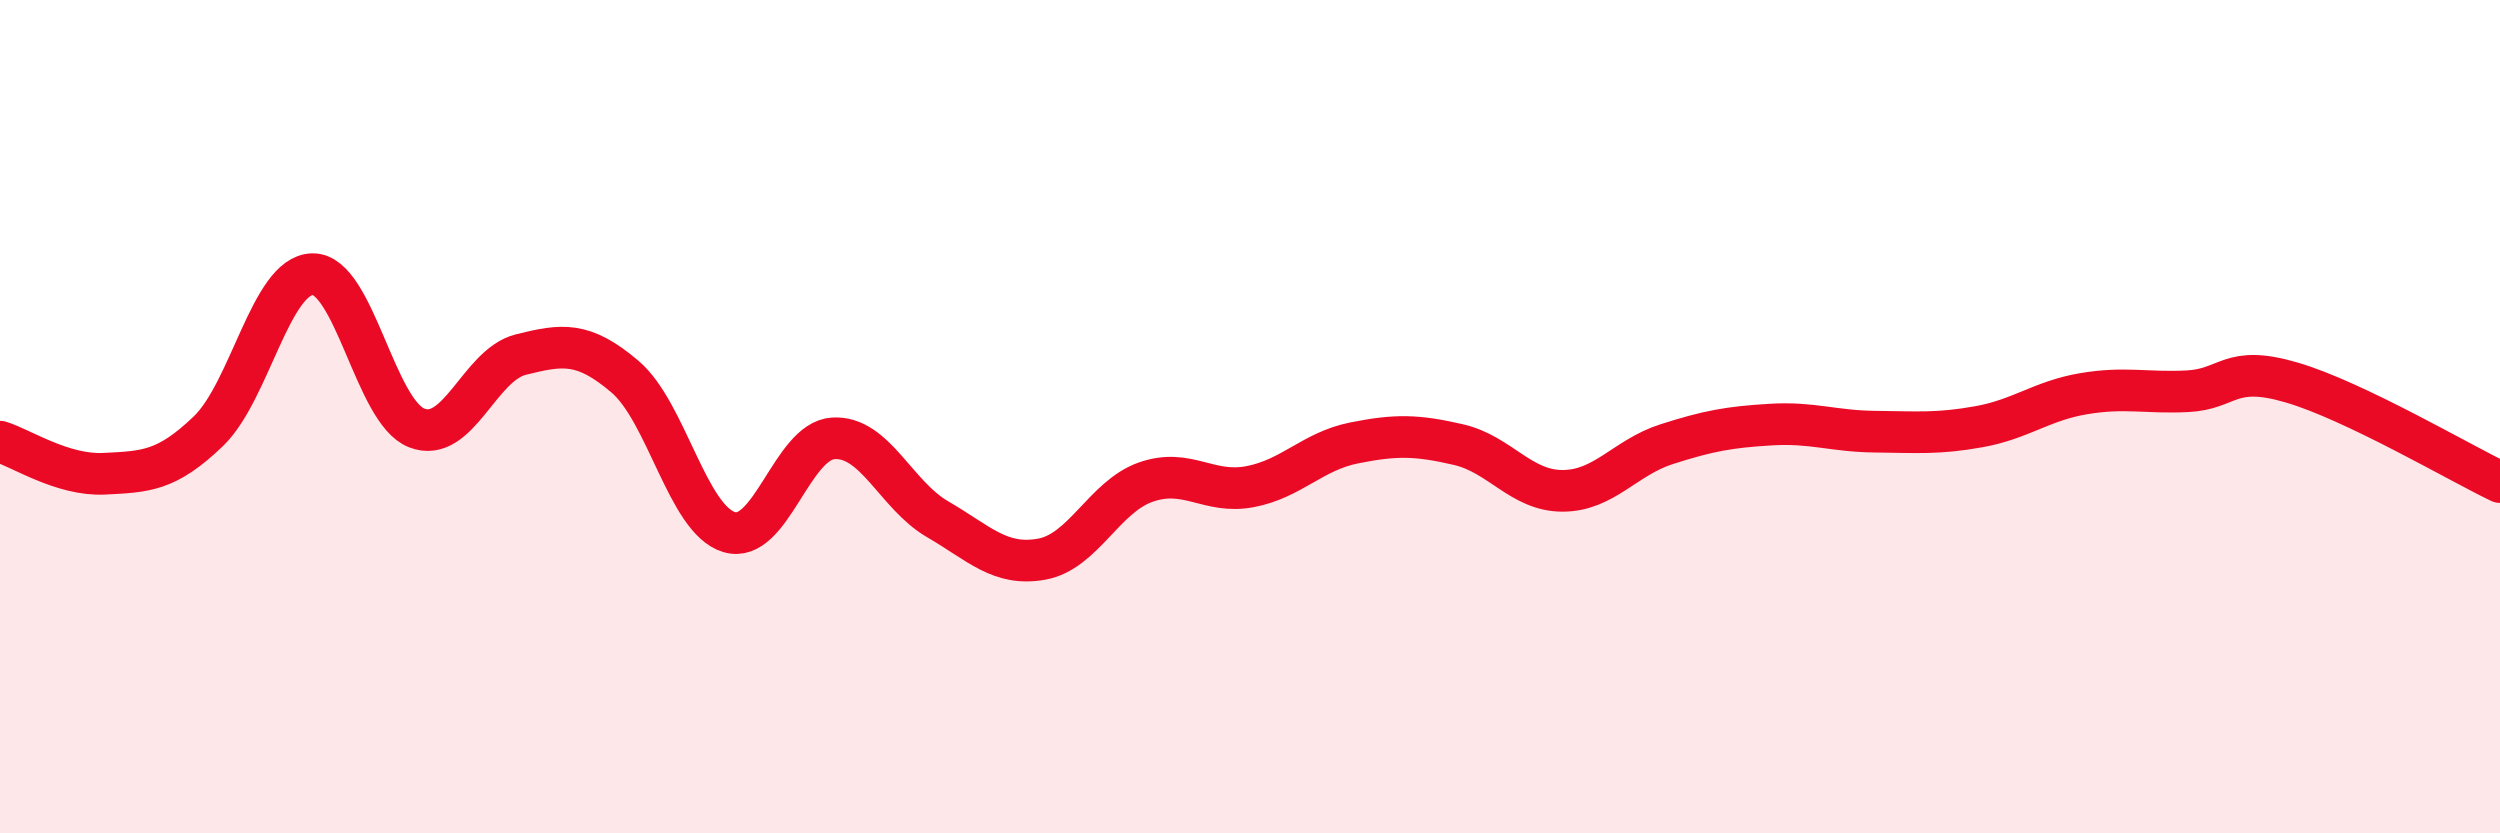
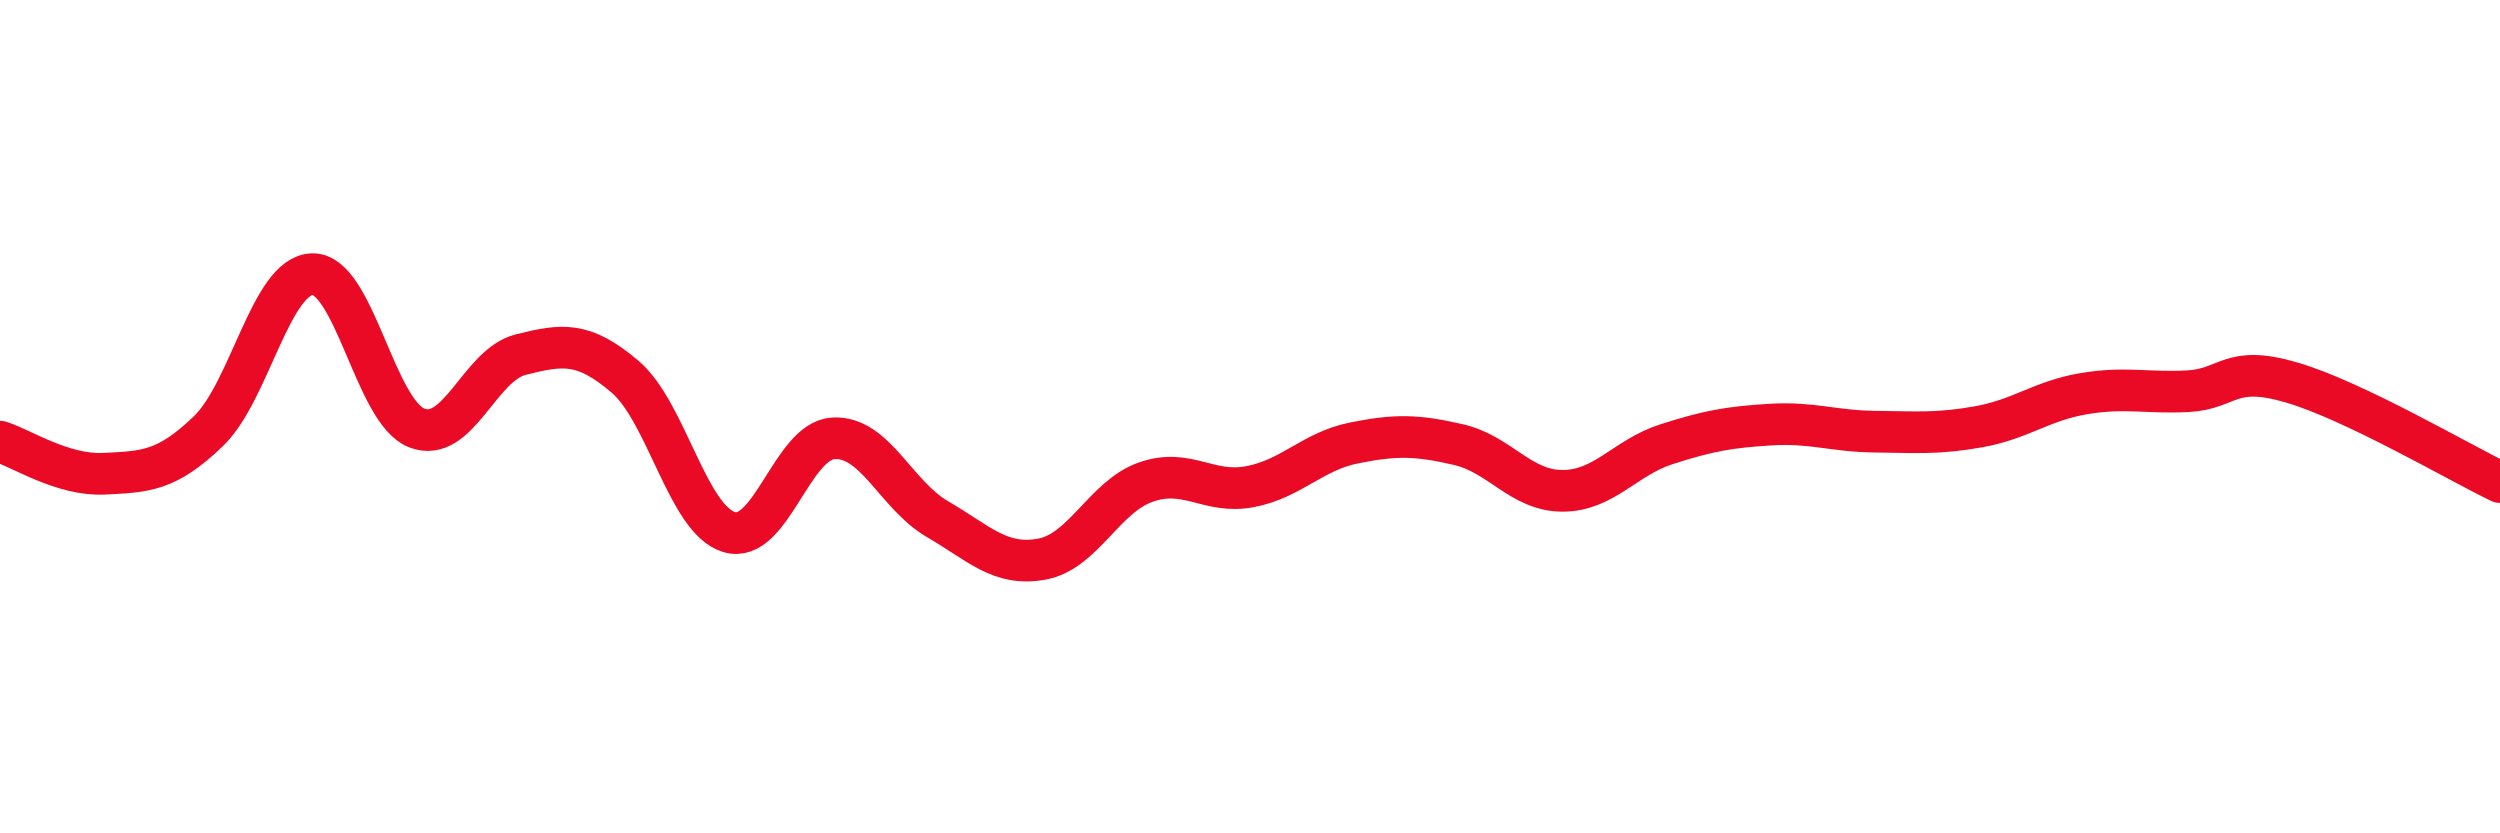
<svg xmlns="http://www.w3.org/2000/svg" width="60" height="20" viewBox="0 0 60 20">
-   <path d="M 0,10.6 C 0.5,10.75 1.5,11.42 2.5,11.37 C 3.5,11.32 4,11.31 5,10.35 C 6,9.39 6.5,6.6 7.5,6.58 C 8.5,6.56 9,9.88 10,10.27 C 11,10.66 11.5,8.76 12.5,8.51 C 13.5,8.26 14,8.19 15,9.04 C 16,9.89 16.5,12.47 17.5,12.77 C 18.5,13.07 19,10.58 20,10.52 C 21,10.46 21.5,11.88 22.5,12.46 C 23.5,13.04 24,13.6 25,13.42 C 26,13.24 26.5,11.92 27.5,11.57 C 28.5,11.22 29,11.87 30,11.68 C 31,11.49 31.5,10.83 32.5,10.63 C 33.5,10.43 34,10.44 35,10.67 C 36,10.9 36.5,11.78 37.5,11.78 C 38.5,11.78 39,10.98 40,10.66 C 41,10.34 41.5,10.25 42.5,10.19 C 43.5,10.13 44,10.35 45,10.36 C 46,10.37 46.5,10.42 47.5,10.24 C 48.5,10.06 49,9.62 50,9.45 C 51,9.28 51.5,9.44 52.5,9.39 C 53.5,9.34 53.5,8.74 55,9.18 C 56.5,9.62 59,11.09 60,11.57L60 20L0 20Z" fill="#EB0A25" opacity="0.1" stroke-linecap="round" stroke-linejoin="round" />
  <path d="M 0,10.6 C 0.5,10.75 1.5,11.42 2.5,11.37 C 3.5,11.32 4,11.31 5,10.35 C 6,9.39 6.5,6.6 7.5,6.58 C 8.5,6.56 9,9.88 10,10.27 C 11,10.66 11.5,8.76 12.5,8.51 C 13.5,8.26 14,8.19 15,9.04 C 16,9.89 16.5,12.47 17.5,12.77 C 18.5,13.07 19,10.58 20,10.52 C 21,10.46 21.5,11.88 22.5,12.46 C 23.5,13.04 24,13.6 25,13.42 C 26,13.24 26.5,11.92 27.5,11.57 C 28.5,11.22 29,11.87 30,11.68 C 31,11.49 31.5,10.83 32.5,10.63 C 33.5,10.43 34,10.44 35,10.67 C 36,10.9 36.5,11.78 37.5,11.78 C 38.5,11.78 39,10.98 40,10.66 C 41,10.34 41.5,10.25 42.5,10.19 C 43.5,10.13 44,10.35 45,10.36 C 46,10.37 46.5,10.42 47.5,10.24 C 48.5,10.06 49,9.62 50,9.45 C 51,9.28 51.5,9.44 52.5,9.39 C 53.5,9.34 53.5,8.74 55,9.18 C 56.5,9.62 59,11.09 60,11.57" stroke="#EB0A25" stroke-width="1" fill="none" stroke-linecap="round" stroke-linejoin="round" />
</svg>